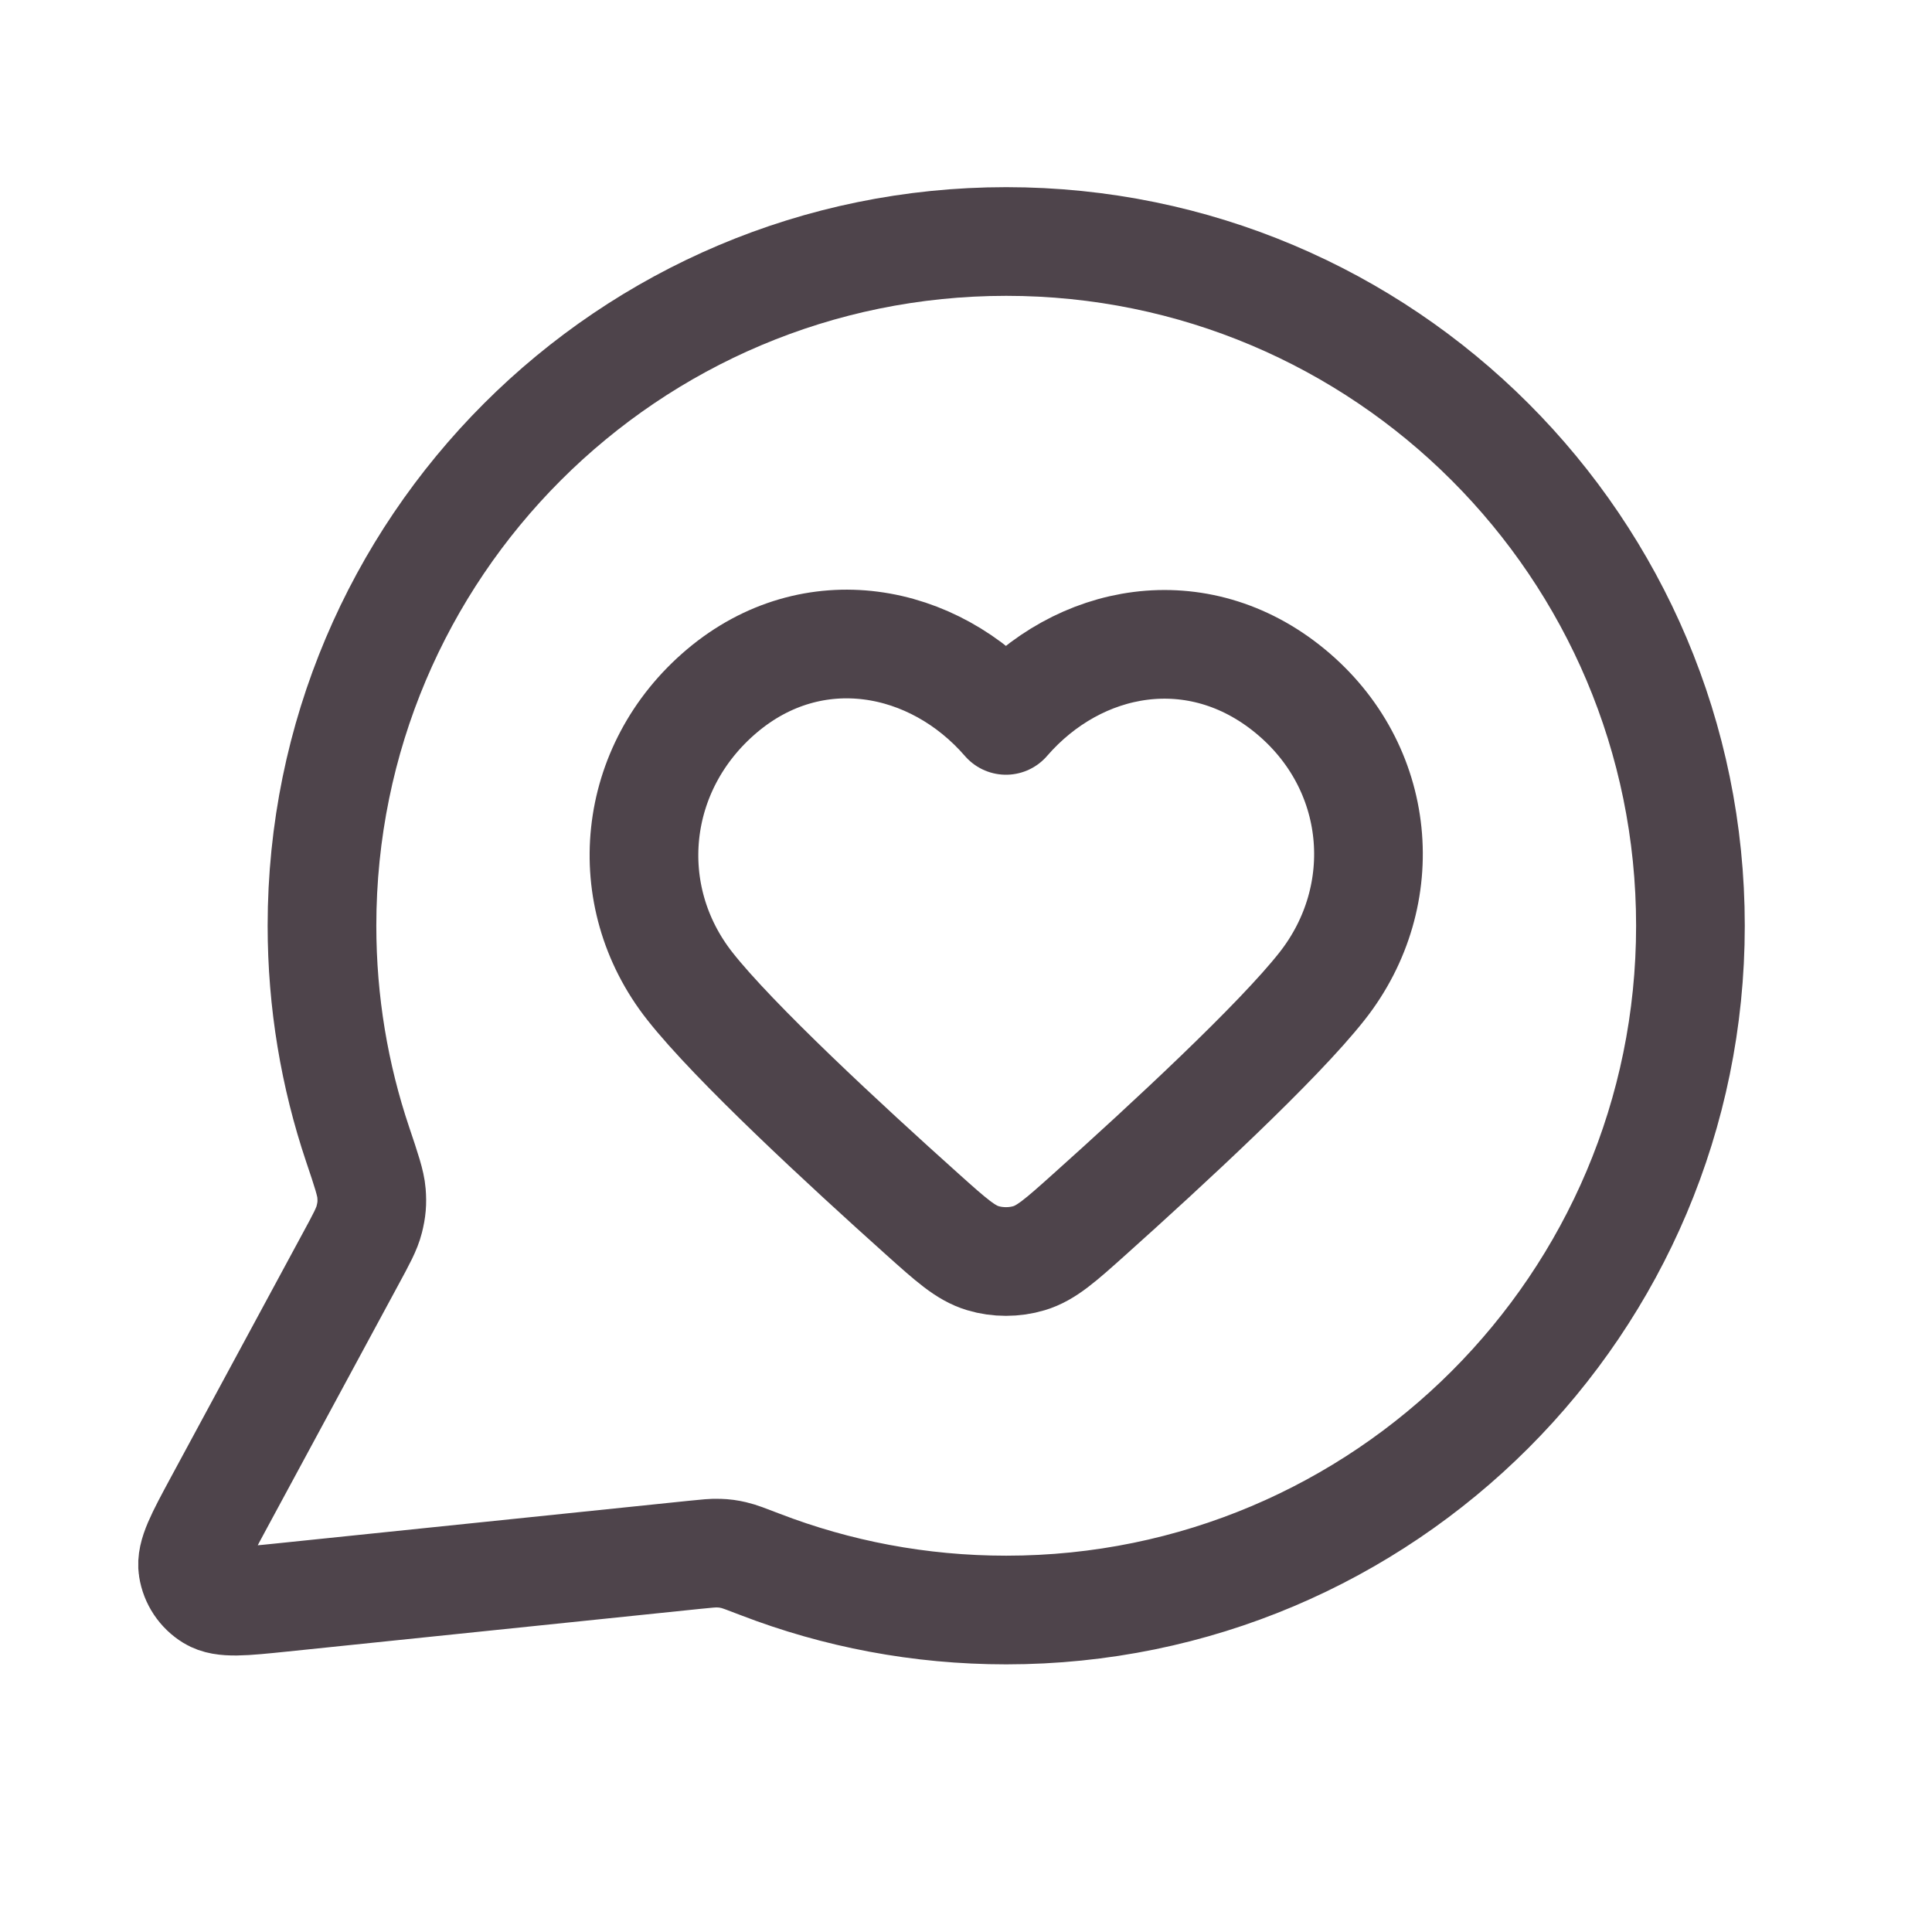
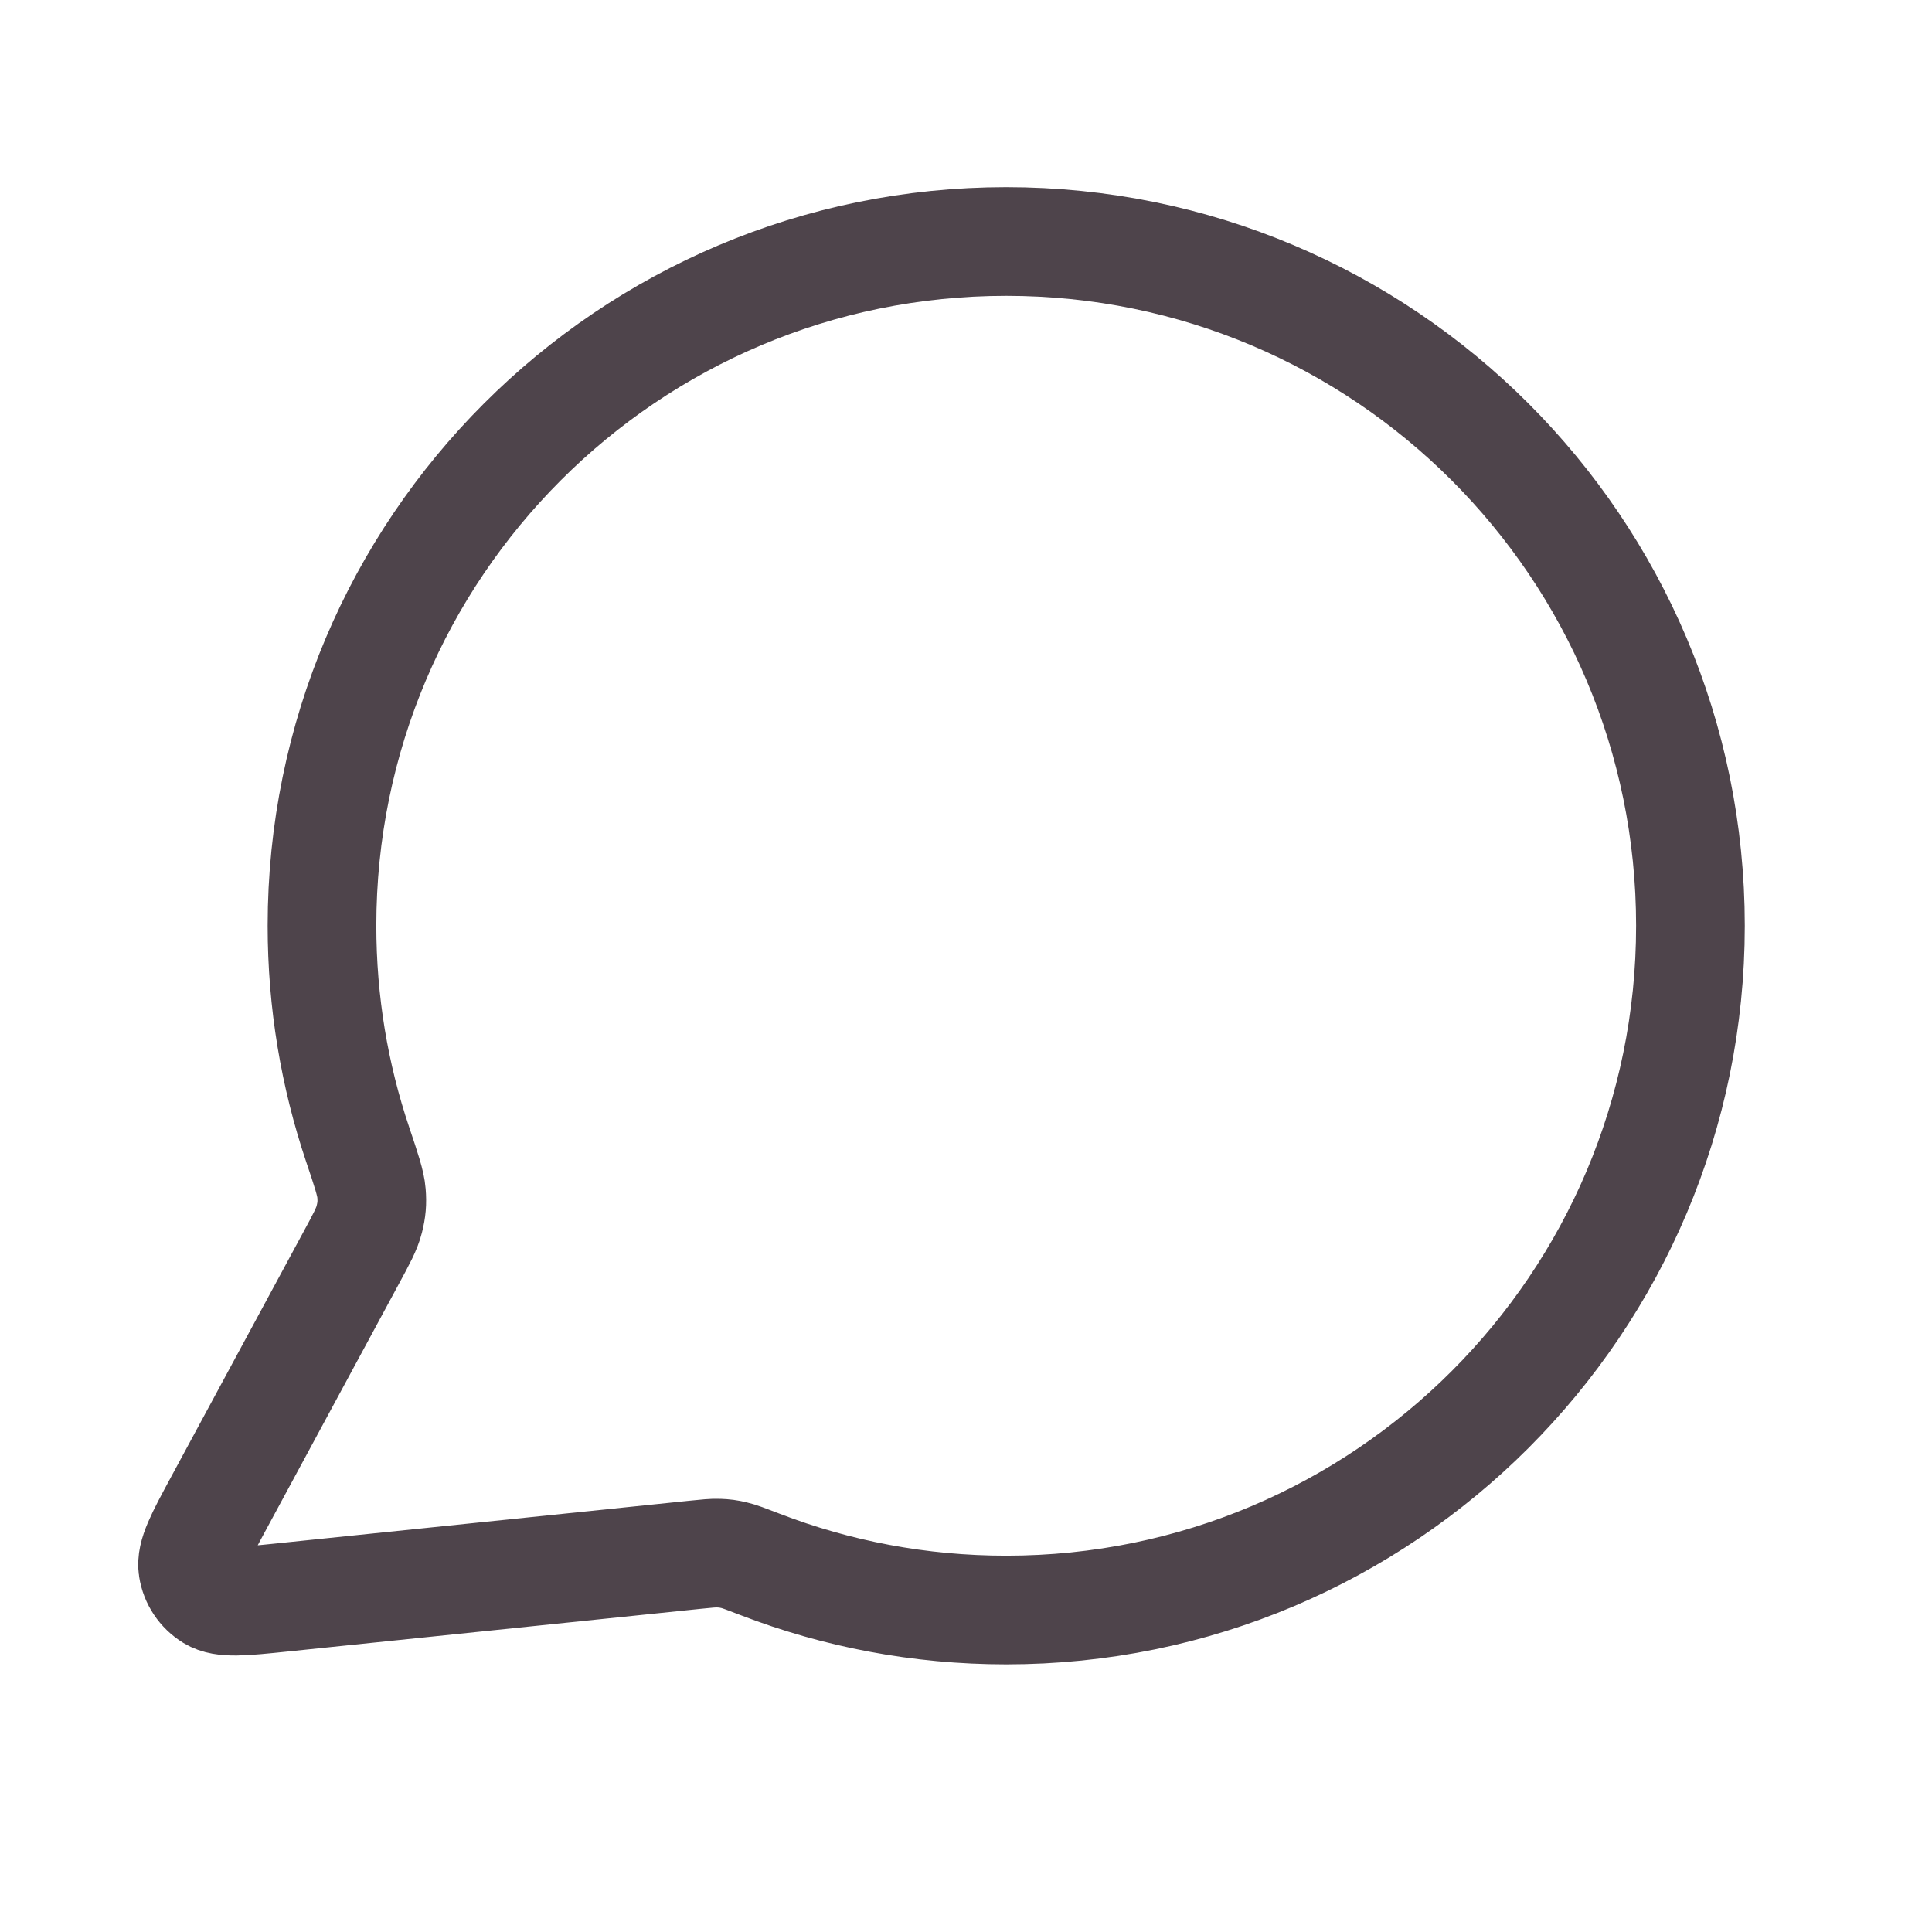
<svg xmlns="http://www.w3.org/2000/svg" width="32" height="32" viewBox="0 0 32 32" fill="none">
  <path d="M27.999 15.333C27.999 21.593 22.925 26.667 16.666 26.667C15.23 26.667 13.857 26.4 12.593 25.913C12.362 25.824 12.246 25.779 12.154 25.758C12.064 25.737 11.999 25.728 11.906 25.725C11.812 25.721 11.708 25.732 11.502 25.753L4.673 26.459C4.022 26.526 3.697 26.56 3.505 26.443C3.338 26.341 3.224 26.171 3.194 25.977C3.159 25.755 3.314 25.467 3.625 24.891L5.806 20.854C5.986 20.522 6.076 20.356 6.116 20.196C6.156 20.038 6.166 19.924 6.153 19.762C6.14 19.598 6.068 19.384 5.924 18.956C5.541 17.818 5.333 16.6 5.333 15.333C5.333 9.074 10.407 4 16.666 4C22.925 4 27.999 9.074 27.999 15.333Z" stroke="#4E444B" stroke-width="1.8" stroke-linecap="round" stroke-linejoin="round" />
-   <path fill-rule="evenodd" clip-rule="evenodd" d="M16.662 11.932C15.462 10.547 13.462 10.175 11.959 11.443C10.456 12.711 10.244 14.832 11.425 16.332C12.156 17.262 13.991 18.959 15.282 20.116C15.756 20.541 15.993 20.753 16.278 20.839C16.522 20.913 16.802 20.913 17.046 20.839C17.331 20.753 17.568 20.541 18.042 20.116C19.333 18.959 21.168 17.262 21.899 16.332C23.08 14.832 22.894 12.698 21.365 11.443C19.836 10.188 17.862 10.547 16.662 11.932Z" stroke="#4E444B" stroke-width="1.8" stroke-linecap="round" stroke-linejoin="round" />
</svg>